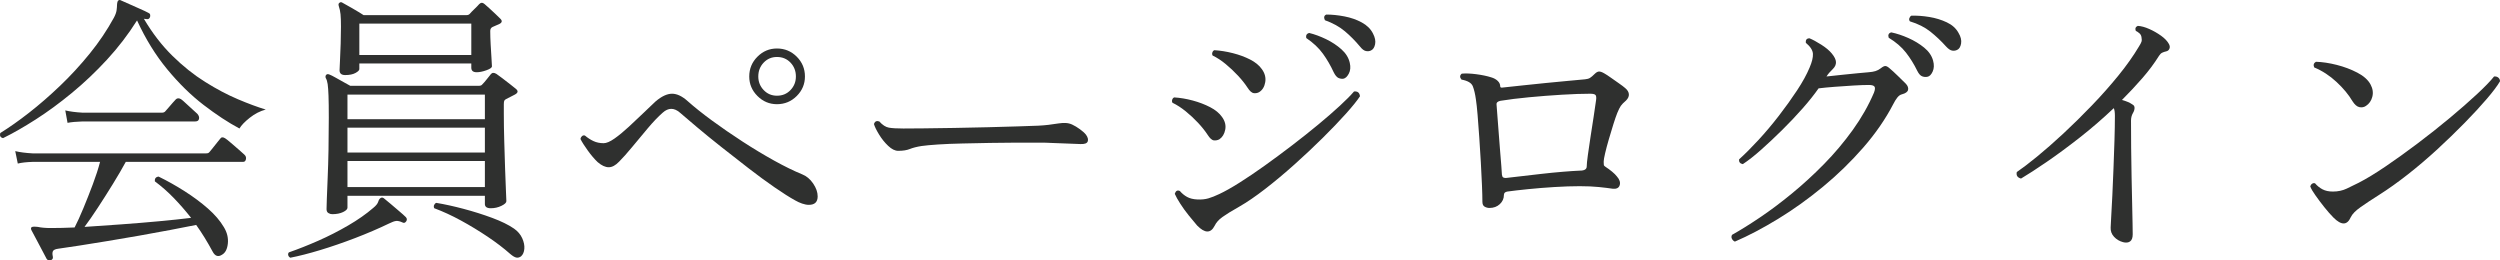
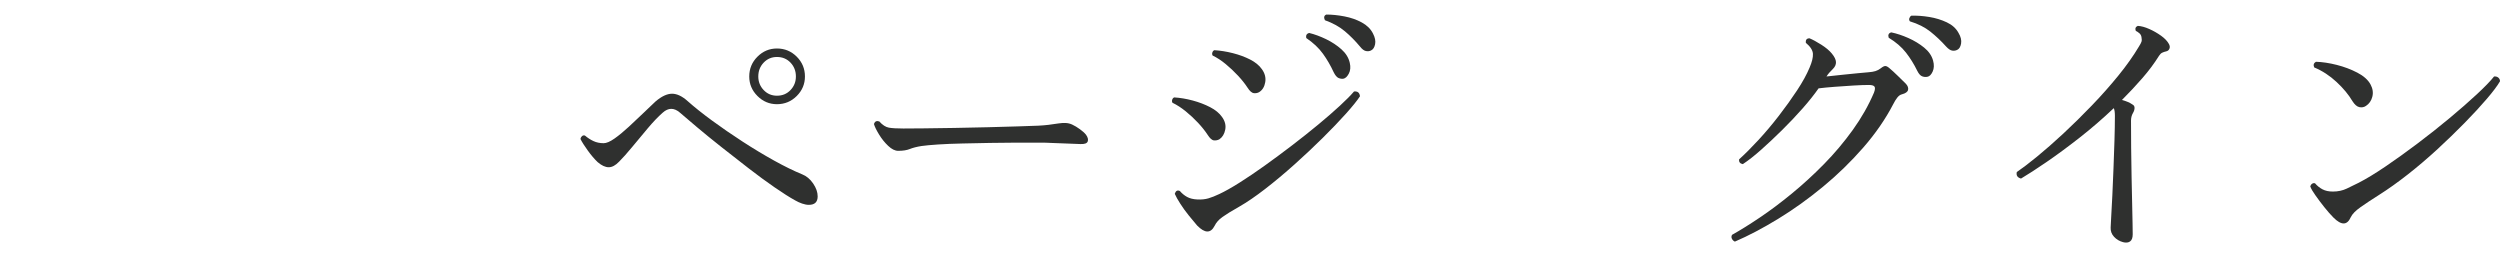
<svg xmlns="http://www.w3.org/2000/svg" id="b" width="707.352" height="73.706" viewBox="0 0 707.352 73.706">
  <defs>
    <style>.d{fill:#2f302f;}</style>
  </defs>
  <g id="c">
    <g>
-       <path class="d" d="m.871,39.08c-.747-.16-1.014-.64-.8-1.44,2.506-1.546,5.213-3.453,8.12-5.72,2.906-2.266,5.84-4.812,8.8-7.64,2.96-2.826,5.76-5.866,8.4-9.12,2.64-3.252,4.92-6.64,6.84-10.16.426-.8.68-1.506.76-2.12.08-.613.12-1.133.12-1.56.053-.693.187-1.093.399-1.2.213-.16.453-.16.721,0,.64.268,1.452.627,2.439,1.08.986.454,1.973.894,2.96,1.32.986.428,1.772.8,2.36,1.12.267.107.426.268.48.48.052.214.052.428,0,.64-.16.534-.508.748-1.04.64-.108,0-.228-.013-.36-.04-.134-.026-.254-.04-.36-.04,2.4,4.054,5.093,7.547,8.08,10.48,2.986,2.934,6.08,5.4,9.28,7.4s6.28,3.627,9.24,4.88c2.96,1.254,5.586,2.228,7.88,2.92-1.601.428-3.107,1.2-4.521,2.32-1.413,1.12-2.387,2.134-2.92,3.04-3.2-1.707-6.587-3.933-10.16-6.68-3.573-2.746-7-6.106-10.279-10.08-3.28-3.973-6.12-8.572-8.521-13.8l-.08.08c-2.453,3.894-5.268,7.56-8.439,11-3.174,3.44-6.494,6.587-9.96,9.44-3.468,2.854-6.868,5.347-10.2,7.48-3.334,2.134-6.414,3.894-9.24,5.28Zm13.44,34.56c-.428.16-.801.026-1.12-.4-.214-.428-.614-1.188-1.2-2.28-.588-1.094-1.174-2.2-1.76-3.32-.588-1.12-1.04-1.973-1.36-2.56-.16-.373-.134-.64.08-.8.213-.16.8-.187,1.76-.08.48.107,1.026.188,1.641.24.612.054,1.319.08,2.12.08.96,0,2-.012,3.119-.04,1.12-.026,2.293-.066,3.521-.12.746-1.44,1.572-3.253,2.479-5.44.906-2.186,1.801-4.452,2.681-6.8.88-2.346,1.56-4.453,2.04-6.32H9.272c-1.761.054-3.174.213-4.24.48l-.72-3.52c1.332.32,2.986.534,4.96.64h48.96c.266,0,.479-.026.64-.08.16-.053.32-.187.48-.4.159-.212.452-.572.88-1.08.426-.506.84-1.026,1.24-1.56.399-.533.68-.88.84-1.04.319-.48.8-.506,1.439-.08.267.16.786.574,1.561,1.24.772.667,1.546,1.333,2.319,2,.772.667,1.267,1.107,1.48,1.32.426.374.586.813.479,1.32-.107.508-.373.76-.8.76h-33.2c-1.014,1.867-2.228,3.947-3.64,6.24-1.414,2.294-2.827,4.52-4.24,6.68s-2.68,3.987-3.8,5.48c3.253-.212,6.72-.453,10.4-.72,3.68-.266,7.239-.56,10.68-.88s6.466-.64,9.08-.96c-1.6-2.026-3.24-3.906-4.92-5.64-1.68-1.732-3.454-3.292-5.32-4.68-.107-.8.24-1.252,1.04-1.36,2.507,1.228,4.973,2.614,7.4,4.16,2.426,1.547,4.612,3.174,6.56,4.88,1.946,1.708,3.453,3.468,4.521,5.28.906,1.494,1.279,3.026,1.12,4.6-.16,1.572-.694,2.626-1.601,3.16-1.12.747-2.027.453-2.72-.88-.748-1.388-1.508-2.708-2.28-3.96-.773-1.252-1.56-2.44-2.36-3.56-2.133.428-4.6.908-7.399,1.44-2.8.534-5.72,1.067-8.76,1.6s-6.014,1.04-8.92,1.52c-2.908.48-5.561.906-7.96,1.28-2.4.373-4.374.667-5.921.88-.854.106-1.373.333-1.56.68-.188.346-.2.866-.04,1.56.106.533-.107.88-.64,1.04Zm4.8-38.88l-.64-3.52c1.332.32,2.96.534,4.88.64h22.479c.373,0,.666-.106.88-.32.16-.16.453-.492.88-1,.427-.506.853-1,1.28-1.48.427-.48.72-.8.88-.96.373-.373.853-.4,1.44-.08.319.214.786.614,1.399,1.2.613.587,1.24,1.16,1.881,1.72.64.56,1.092.974,1.359,1.24.427.48.586.96.48,1.44-.107.48-.454.72-1.04.72h-31.84c-1.814.054-3.254.188-4.32.4Z" />
-       <path class="d" d="m82.151,72.92c-.32-.16-.521-.4-.601-.72-.079-.32-.014-.587.2-.8,2.612-.908,5.373-2,8.28-3.28,2.906-1.28,5.732-2.72,8.479-4.32s5.106-3.252,7.08-4.96c.801-.64,1.28-1.24,1.44-1.8s.426-.92.8-1.08c.267-.106.532-.052.8.16.427.32,1.04.828,1.841,1.52.8.694,1.612,1.388,2.439,2.08.826.694,1.452,1.254,1.88,1.68.373.374.427.773.16,1.2-.32.48-.693.587-1.12.32-.693-.32-1.28-.452-1.76-.4-.48.054-1.147.294-2,.72-2.987,1.44-6.188,2.813-9.6,4.12-3.414,1.306-6.708,2.44-9.881,3.4-3.174.96-5.987,1.68-8.439,2.16Zm11.84-12.32c-.374,0-.733-.106-1.08-.32-.348-.212-.52-.586-.52-1.12,0-.32.025-1.266.08-2.84.052-1.573.132-3.573.239-6,.106-2.426.187-5.106.24-8.04.053-2.933.08-5.92.08-8.96,0-2.667-.027-4.732-.08-6.2-.054-1.466-.134-2.572-.24-3.32-.107-.747-.294-1.333-.56-1.76-.107-.373-.054-.666.16-.88.212-.212.506-.24.88-.08.426.16,1.013.454,1.76.88.746.428,1.506.854,2.28,1.28.772.427,1.399.773,1.88,1.04h36.32c.479,0,.8-.106.96-.32.426-.426.88-.946,1.359-1.56.48-.613.853-1.08,1.12-1.4.373-.48.906-.506,1.601-.08.319.214.866.614,1.64,1.2.772.587,1.532,1.174,2.28,1.76.746.587,1.279,1.014,1.6,1.28.692.587.586,1.12-.32,1.6-.373.214-.787.427-1.239.64-.454.213-.868.427-1.24.64-.214.107-.374.24-.48.4-.107.16-.16.508-.16,1.04v2.72c0,2.4.04,4.974.12,7.72.08,2.748.16,5.36.24,7.84s.16,4.56.24,6.24c.08,1.68.12,2.654.12,2.92,0,.428-.468.868-1.4,1.32-.934.454-1.934.68-3,.68-1.12,0-1.68-.4-1.68-1.2v-2.32h-38.88v3.36c0,.427-.414.84-1.24,1.24-.827.4-1.854.6-3.08.6Zm3.68-39.36c-1.067,0-1.6-.453-1.6-1.36,0-.32.04-1.2.12-2.64s.146-3.08.2-4.92c.052-1.84.08-3.426.08-4.76,0-1.546-.04-2.72-.12-3.52-.08-.8-.254-1.6-.521-2.4-.107-.373-.054-.64.16-.8.267-.267.56-.292.88-.08.692.374,1.64.907,2.84,1.6,1.2.693,2.253,1.333,3.16,1.92h29.12c.372,0,.666-.106.88-.32.32-.372.772-.84,1.36-1.4.586-.56,1.04-1.026,1.359-1.4.48-.48.986-.48,1.521,0,.32.268.772.667,1.36,1.2.586.534,1.172,1.08,1.76,1.64.586.56,1.013.974,1.279,1.24.693.64.587,1.174-.319,1.6-.268.107-.548.228-.84.36-.294.134-.628.28-1,.44-.428.214-.641.587-.641,1.12,0,1.12.04,2.414.12,3.88.08,1.467.16,2.788.24,3.96.08,1.174.12,1.894.12,2.16,0,.374-.521.748-1.561,1.12-1.04.374-1.96.56-2.76.56-1.014,0-1.52-.426-1.52-1.28v-1.2h-31.681v1.6c0,.32-.359.68-1.08,1.08-.72.4-1.693.6-2.92.6Zm.641,12.48h38.88v-6.96h-38.88v6.96Zm0,9.44h38.88v-7.04h-38.88v7.04Zm0,9.76h38.88v-7.36h-38.88v7.36Zm3.359-37.36h31.681V6.68h-31.681v8.88Zm45.761,56.96c-.428.32-.868.44-1.32.36-.454-.08-1.027-.414-1.72-1-1.868-1.654-4.014-3.294-6.44-4.92-2.428-1.626-4.934-3.146-7.52-4.56-2.588-1.413-5.108-2.573-7.561-3.48-.16-.32-.174-.626-.04-.92.133-.292.333-.492.601-.6,2.292.374,4.853.934,7.68,1.68,2.826.748,5.532,1.6,8.12,2.56,2.586.96,4.652,1.974,6.2,3.04,1.065.748,1.84,1.654,2.319,2.72.48,1.066.681,2.066.601,3-.08.932-.388,1.64-.92,2.12Z" />
      <path class="d" d="m228.871,57.96c-.587,0-1.228-.12-1.92-.36-.693-.24-1.36-.546-2-.92-1.548-.853-3.479-2.08-5.8-3.68-2.32-1.6-4.773-3.4-7.36-5.4s-5.147-4-7.68-6c-2.534-2-4.827-3.866-6.88-5.6-2.054-1.732-3.668-3.106-4.84-4.12-1.654-1.44-3.28-1.44-4.881,0-1.333,1.173-2.76,2.667-4.279,4.48-1.521,1.813-2.987,3.574-4.4,5.28-1.414,1.708-2.627,3.067-3.64,4.08-1.014,1.067-2,1.6-2.96,1.6s-2-.48-3.12-1.44c-.907-.853-1.84-1.946-2.8-3.28-.96-1.333-1.654-2.426-2.08-3.28.053-.32.2-.586.439-.8.24-.212.521-.266.84-.16.747.64,1.547,1.16,2.4,1.56.853.4,1.812.6,2.88.6.8,0,1.826-.44,3.08-1.32,1.253-.88,2.612-2,4.08-3.36,1.466-1.36,2.866-2.68,4.2-3.96.64-.586,1.24-1.16,1.8-1.72s1.08-1.053,1.56-1.48c1.707-1.44,3.253-2.16,4.641-2.16s2.853.694,4.399,2.08c1.921,1.708,4.227,3.547,6.921,5.52,2.692,1.974,5.56,3.948,8.6,5.92,3.04,1.974,6.026,3.774,8.96,5.4,2.933,1.628,5.572,2.92,7.92,3.88,1.227.48,2.267,1.347,3.12,2.6.853,1.254,1.28,2.468,1.28,3.64,0,1.6-.828,2.4-2.48,2.4Zm-9.04-28.48c-2.134,0-3.974-.772-5.52-2.32-1.548-1.546-2.32-3.386-2.32-5.52,0-2.186.772-4.052,2.32-5.6s3.386-2.32,5.52-2.32c2.187,0,4.053.774,5.601,2.32,1.546,1.548,2.319,3.414,2.319,5.6,0,2.134-.773,3.974-2.319,5.52-1.548,1.547-3.414,2.32-5.601,2.32Zm0-2.4c1.547,0,2.826-.532,3.84-1.6,1.013-1.066,1.521-2.346,1.521-3.84,0-1.546-.508-2.853-1.521-3.92-1.014-1.066-2.293-1.6-3.84-1.6-1.493,0-2.747.534-3.76,1.6-1.014,1.067-1.521,2.374-1.521,3.92,0,1.494.507,2.774,1.521,3.84,1.013,1.068,2.267,1.6,3.76,1.6Z" />
      <path class="d" d="m254.151,42.68c-.907,0-1.854-.466-2.84-1.4-.988-.933-1.854-2.013-2.601-3.24-.747-1.226-1.228-2.212-1.439-2.96.266-.746.772-.986,1.52-.72.906,1.014,1.812,1.6,2.72,1.76.906.16,2.267.24,4.08.24,1.28,0,3.2-.013,5.761-.04,2.56-.026,5.426-.066,8.6-.12,3.173-.053,6.333-.12,9.48-.2,3.146-.08,6-.16,8.56-.24s4.48-.146,5.76-.2c1.066-.052,2.04-.132,2.92-.24.88-.106,1.826-.24,2.84-.4.693-.106,1.36-.146,2-.12.641.027,1.253.174,1.841.44.692.32,1.426.76,2.199,1.32.772.56,1.347,1.08,1.721,1.56.532.748.692,1.388.479,1.92-.214.534-.907.774-2.08.72-1.174-.053-2.56-.106-4.16-.16-1.6-.052-3.014-.106-4.239-.16-.588-.052-1.734-.08-3.44-.08h-6.12c-2.373,0-4.894.027-7.56.08-2.668.054-5.28.108-7.84.16-2.561.054-4.854.147-6.88.28-2.028.133-3.601.28-4.721.44-1.333.213-2.427.494-3.279.84-.854.348-1.948.52-3.28.52Z" />
      <path class="d" d="m345.031,39.4c-.48.267-1,.374-1.56.32-.561-.053-1.16-.586-1.801-1.6-.693-1.066-1.587-2.186-2.68-3.36-1.094-1.172-2.268-2.266-3.52-3.28-1.254-1.012-2.494-1.812-3.721-2.4-.16-.266-.188-.56-.08-.88.106-.32.293-.533.561-.64,1.706.107,3.452.4,5.24.88,1.786.48,3.426,1.108,4.92,1.88,1.492.773,2.612,1.693,3.359,2.76.853,1.174,1.16,2.374.92,3.6-.239,1.228-.787,2.134-1.64,2.72Zm-1.36,24.48c-1.12,2.188-2.773,2.16-4.96-.08-.693-.8-1.479-1.747-2.359-2.84-.88-1.092-1.681-2.2-2.4-3.32s-1.24-2.052-1.56-2.8c.266-.853.746-1.12,1.439-.8.586.694,1.267,1.254,2.04,1.68.772.427,1.746.667,2.92.72,1.173.054,2.213-.052,3.12-.32.906-.266,1.92-.666,3.04-1.2,1.6-.746,3.521-1.826,5.76-3.24,2.24-1.413,4.627-3.026,7.16-4.84,2.532-1.812,5.106-3.72,7.72-5.72s5.08-3.96,7.4-5.88,4.36-3.692,6.12-5.32c1.76-1.626,3.093-2.972,4-4.04,1.013-.106,1.572.347,1.68,1.36-.8,1.228-2.134,2.88-4,4.96-1.867,2.08-4.054,4.36-6.56,6.84-2.508,2.48-5.16,4.974-7.96,7.48-2.8,2.508-5.561,4.814-8.28,6.92-2.72,2.108-5.2,3.8-7.44,5.08-2.079,1.174-3.64,2.134-4.68,2.88-1.04.747-1.773,1.574-2.2,2.48Zm12.641-37.84c-.428.268-.934.374-1.521.32-.587-.053-1.2-.586-1.84-1.6-.693-1.066-1.588-2.187-2.68-3.36-1.094-1.173-2.254-2.267-3.48-3.28-1.228-1.013-2.453-1.812-3.68-2.4-.16-.266-.188-.56-.08-.88.106-.32.292-.533.56-.64,1.707.107,3.453.388,5.24.84,1.786.454,3.413,1.054,4.88,1.8,1.467.748,2.573,1.654,3.32,2.72.853,1.174,1.173,2.4.96,3.68-.214,1.28-.773,2.214-1.68,2.8Zm23.76-3.76c-.48.054-.947-.026-1.4-.24-.453-.212-.894-.746-1.319-1.6-.854-1.866-1.868-3.612-3.04-5.24-1.174-1.626-2.748-3.106-4.721-4.44-.159-.747.106-1.227.801-1.44,1.546.374,3.146.96,4.8,1.76,1.652.8,3.106,1.76,4.359,2.88,1.253,1.12,2.04,2.4,2.36,3.84.267,1.174.173,2.188-.28,3.04-.453.854-.974,1.333-1.56,1.44Zm7.84-8c-.428.214-.907.268-1.439.16-.534-.106-1.094-.532-1.681-1.28-1.334-1.6-2.76-3.04-4.28-4.32-1.52-1.28-3.399-2.32-5.64-3.12-.374-.8-.24-1.333.4-1.6,1.6,0,3.306.174,5.12.52,1.812.348,3.452.92,4.92,1.72,1.466.8,2.52,1.84,3.16,3.12.586,1.12.786,2.134.6,3.04-.188.908-.574,1.494-1.16,1.76Z" />
-       <path class="d" d="m421.432,58.84c-.48,0-.935-.12-1.36-.36-.428-.24-.64-.706-.64-1.4,0-1.12-.04-2.666-.12-4.64-.08-1.972-.188-4.132-.32-6.48-.134-2.346-.28-4.692-.44-7.04-.159-2.346-.319-4.48-.479-6.4s-.32-3.386-.48-4.4c-.213-1.546-.507-2.786-.88-3.72-.373-.933-1.439-1.56-3.2-1.88-.533-.64-.507-1.2.08-1.68,1.12-.106,2.493-.053,4.12.16,1.627.214,3.026.508,4.2.88.746.213,1.36.547,1.84,1,.48.454.721.974.721,1.56,0,.32.266.428.8.32,1.6-.16,3.466-.36,5.6-.6,2.133-.24,4.32-.466,6.561-.68,2.239-.212,4.332-.412,6.279-.6,1.946-.187,3.533-.333,4.761-.44.586-.052,1.052-.186,1.399-.4.347-.212.786-.586,1.32-1.12.426-.426.826-.652,1.2-.68.372-.026.88.147,1.52.52.48.268,1.093.667,1.84,1.2.746.534,1.507,1.068,2.28,1.6.772.534,1.372.988,1.8,1.36.641.534.986,1.108,1.04,1.72.053.614-.214,1.214-.8,1.8-.693.588-1.188,1.094-1.48,1.52-.293.428-.627,1.094-1,2-.319.8-.693,1.88-1.119,3.24-.428,1.36-.854,2.774-1.28,4.24-.428,1.468-.774,2.774-1.04,3.92-.268,1.147-.4,1.907-.4,2.28v.4c0,.32.013.548.04.68.026.134.2.308.521.52.586.374,1.186.813,1.8,1.32.612.508,1.08.974,1.399,1.4.747.854,1,1.667.761,2.44-.24.773-.894,1.107-1.96,1-1.067-.16-2.374-.32-3.92-.48-1.548-.16-3.36-.24-5.44-.24-2.188,0-4.573.08-7.16.24-2.587.16-5.067.36-7.439.6-2.374.24-4.334.468-5.88.68-.641.107-.961.427-.961.96,0,1.014-.387,1.88-1.159,2.6-.774.72-1.748,1.08-2.92,1.08Zm4.64-8.48c.96-.106,2.346-.267,4.16-.48,1.812-.213,3.772-.44,5.88-.68,2.106-.24,4.133-.44,6.08-.6,1.946-.16,3.56-.266,4.84-.32,1.28,0,1.92-.4,1.92-1.2,0-.586.106-1.652.32-3.2.212-1.546.466-3.28.76-5.2.292-1.92.586-3.812.88-5.68.293-1.866.521-3.412.68-4.64.106-.747.053-1.24-.159-1.48-.214-.24-.721-.36-1.521-.36-2.24,0-4.907.094-8,.28-3.094.188-6.188.427-9.28.72-3.094.294-5.787.627-8.08,1-.8.16-1.173.508-1.119,1.04.052.694.132,1.748.239,3.16.106,1.414.227,2.987.36,4.72.133,1.734.267,3.454.4,5.16.132,1.708.252,3.174.359,4.4.106,1.228.16,2.028.16,2.4.053.427.173.693.36.8.186.107.439.16.76.16Z" />
      <path class="d" d="m490.871,68.36c-.374-.16-.653-.428-.84-.8-.188-.374-.174-.746.04-1.12,2.292-1.28,4.906-2.906,7.84-4.88,2.933-1.972,5.96-4.24,9.08-6.8s6.16-5.346,9.12-8.36c2.96-3.013,5.666-6.227,8.12-9.64,2.452-3.413,4.452-6.933,6-10.56.319-.853.359-1.426.12-1.72-.24-.292-.761-.44-1.561-.44-1.174,0-2.64.054-4.399.16-1.761.107-3.521.228-5.28.36-1.76.134-3.28.28-4.561.44-1.228,1.76-2.747,3.667-4.56,5.72-1.813,2.054-3.733,4.08-5.76,6.08-2.027,2-4,3.854-5.92,5.56-1.92,1.708-3.654,3.067-5.2,4.08-.8-.16-1.147-.612-1.04-1.36,1.652-1.492,3.466-3.306,5.439-5.44,1.973-2.132,3.906-4.426,5.801-6.88,1.893-2.453,3.612-4.853,5.16-7.2,1.546-2.346,2.72-4.48,3.52-6.4.692-1.6,1.013-2.906.96-3.92-.054-1.013-.72-2.053-2-3.12-.107-.853.24-1.28,1.04-1.28.906.374,2.013.974,3.32,1.8,1.306.828,2.306,1.667,3,2.52.746.908,1.132,1.708,1.16,2.4.025.694-.254,1.334-.841,1.92-.427.428-.773.788-1.04,1.08-.268.294-.533.654-.8,1.08,1.44-.16,2.933-.32,4.48-.48,1.546-.16,3-.306,4.359-.44,1.36-.132,2.387-.226,3.08-.28.746-.052,1.387-.16,1.92-.32s1.04-.426,1.521-.8c.532-.426.96-.64,1.28-.64s.72.214,1.199.64c.587.48,1.387,1.213,2.4,2.2,1.013.988,1.76,1.72,2.24,2.2.532.587.732,1.16.6,1.72-.134.56-.707.974-1.72,1.24-.48.107-.92.414-1.32.92-.399.507-.787,1.134-1.16,1.88-2.188,4.214-5.014,8.308-8.479,12.28-3.468,3.974-7.268,7.667-11.4,11.08-4.134,3.414-8.359,6.44-12.68,9.08-4.32,2.64-8.4,4.788-12.24,6.44Zm54.48-46.64c-.48.107-.974.067-1.48-.12-.508-.186-.974-.706-1.399-1.56-.908-1.866-1.975-3.586-3.2-5.16-1.228-1.573-2.854-2.973-4.88-4.2-.268-.8-.028-1.306.72-1.52,1.546.32,3.16.854,4.84,1.6,1.68.748,3.173,1.654,4.48,2.72,1.306,1.068,2.146,2.294,2.52,3.68.32,1.174.28,2.2-.12,3.08-.399.88-.894,1.374-1.479,1.48Zm8.399-7.6c-.428.214-.894.28-1.399.2-.508-.08-1.08-.466-1.721-1.16-1.387-1.546-2.867-2.946-4.439-4.2-1.574-1.252-3.508-2.226-5.8-2.92-.214-.266-.268-.56-.16-.88.106-.32.292-.56.56-.72,1.601-.052,3.293.068,5.08.36,1.786.293,3.44.8,4.96,1.52,1.521.72,2.626,1.72,3.32,3,.64,1.067.88,2.067.72,3-.16.934-.533,1.534-1.12,1.8Z" />
      <path class="d" d="m600.711,68.52c-1.014-.268-1.867-.773-2.56-1.52-.694-.746-1.014-1.626-.96-2.64,0-.426.053-1.466.16-3.12.105-1.652.212-3.652.319-6,.106-2.346.213-4.866.32-7.56.106-2.692.2-5.346.28-7.96.08-2.613.12-4.933.12-6.96,0-.48-.028-.906-.08-1.28-.054-.373-.134-.666-.24-.88-3.147,2.988-6.374,5.774-9.68,8.36-3.308,2.588-6.4,4.868-9.28,6.84-2.88,1.974-5.308,3.547-7.28,4.72-1.014-.266-1.414-.88-1.2-1.84,1.493-1.013,3.4-2.466,5.721-4.36,2.319-1.893,4.812-4.08,7.479-6.56,2.666-2.48,5.347-5.12,8.04-7.92,2.692-2.8,5.2-5.626,7.521-8.48,2.319-2.853,4.252-5.586,5.8-8.2.372-.586.612-1.04.72-1.36.106-.32.106-.747,0-1.28-.054-.426-.24-.786-.56-1.08-.32-.292-.668-.52-1.04-.68-.268-.692-.08-1.172.56-1.44.96.054,2.04.347,3.24.88,1.2.534,2.32,1.174,3.36,1.92,1.039.748,1.772,1.52,2.199,2.32.267.48.32.92.16,1.32s-.453.654-.88.76c-.479.107-.88.24-1.2.4-.319.16-.613.454-.88.88-1.334,2.134-2.907,4.24-4.72,6.32-1.813,2.08-3.734,4.134-5.76,6.16.586.16,1.132.347,1.64.56.506.213.946.454,1.32.72.426.214.626.56.6,1.04-.027.48-.174.934-.44,1.36-.373.64-.56,1.36-.56,2.16,0,2.4.013,4.974.04,7.72.026,2.748.066,5.467.12,8.16.053,2.694.106,5.2.16,7.52.052,2.32.092,4.254.12,5.8.025,1.547.04,2.534.04,2.96,0,1.012-.254,1.692-.761,2.04-.507.346-1.16.412-1.96.2Z" />
      <path class="d" d="m660.232,61.56c-.8-.8-1.668-1.786-2.601-2.96-.934-1.172-1.773-2.292-2.52-3.36-.694-.96-1.174-1.786-1.44-2.48.106-.373.293-.64.561-.8.266-.16.532-.186.8-.08.586.693,1.28,1.253,2.08,1.68.8.428,1.786.64,2.96.64,1.439,0,2.746-.28,3.92-.84,1.173-.56,2.293-1.106,3.36-1.64,2.186-1.12,4.732-2.667,7.64-4.64,2.906-1.973,5.933-4.146,9.08-6.52,3.146-2.373,6.16-4.76,9.04-7.16,2.88-2.4,5.439-4.64,7.68-6.72s3.866-3.76,4.88-5.04c.48-.052.88.054,1.2.32.32.268.48.614.48,1.04-.748,1.28-1.988,2.934-3.721,4.96-1.733,2.028-3.8,4.268-6.199,6.72-2.4,2.454-4.975,4.947-7.721,7.48-2.747,2.534-5.547,4.92-8.399,7.16-2.854,2.24-5.588,4.188-8.2,5.84-2.027,1.28-3.76,2.428-5.2,3.44-1.439,1.014-2.374,1.974-2.8,2.88-1.014,2.294-2.64,2.32-4.88.08Zm9.2-31.6c-.534.374-1.147.494-1.841.36-.693-.133-1.359-.707-2-1.72-1.067-1.812-2.56-3.612-4.479-5.4-1.92-1.786-4.027-3.16-6.32-4.12-.319-.692-.16-1.226.48-1.6,1.812.054,3.772.348,5.88.88,2.106.534,4.053,1.267,5.84,2.2,1.786.934,3.026,2.04,3.72,3.32.641,1.173.812,2.333.521,3.48-.294,1.147-.894,2.014-1.8,2.6Z" />
    </g>
  </g>
</svg>